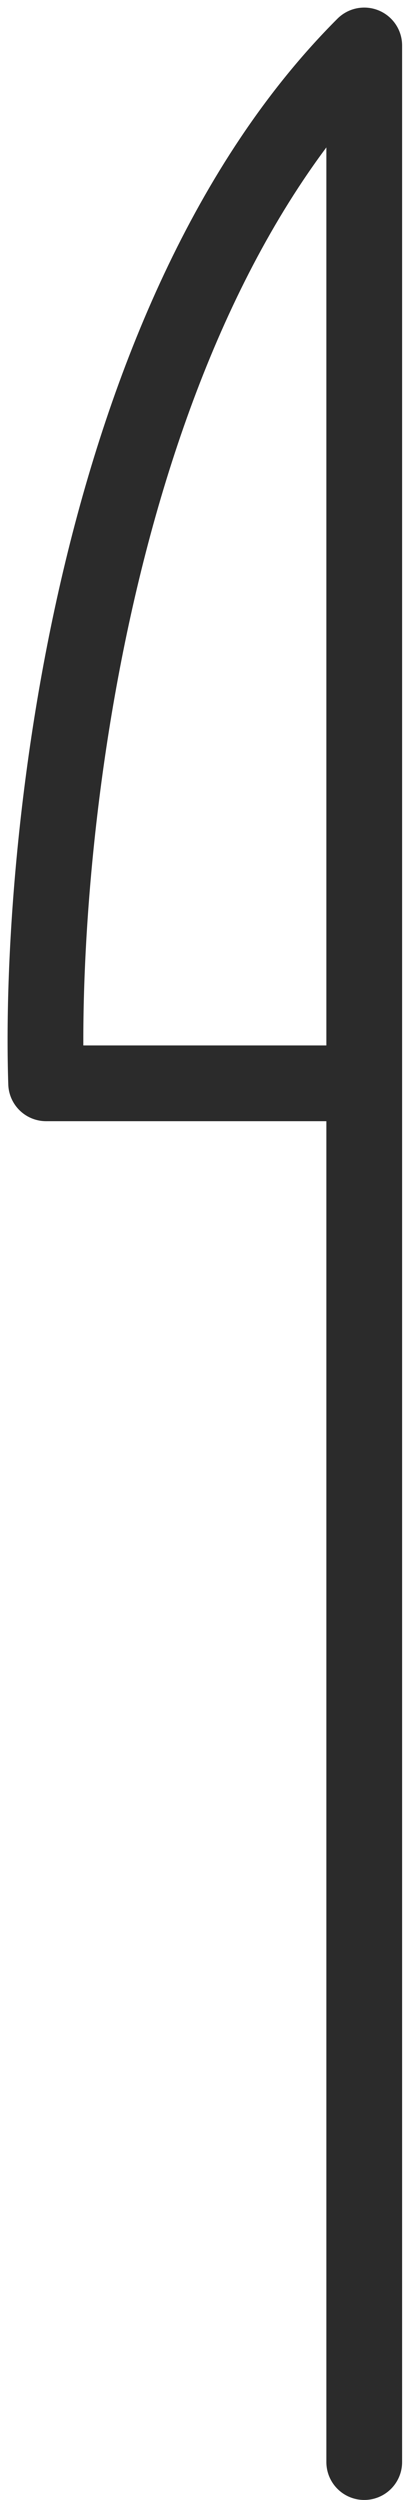
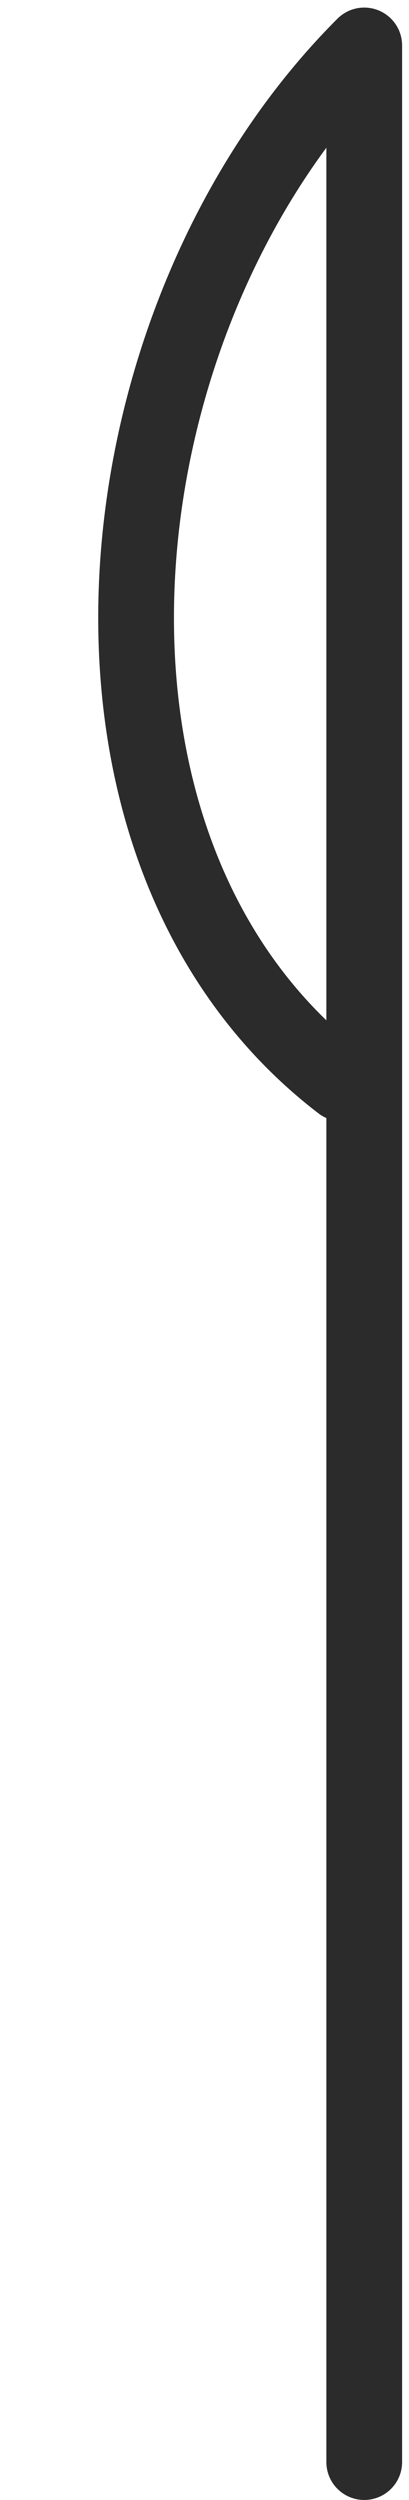
<svg xmlns="http://www.w3.org/2000/svg" width="27" height="165" viewBox="0 0 27 165" fill="none">
-   <path d="M22.545 71.5H3.045C2.545 56.167 6.045 21 24.045 3V162.5" stroke="#2B2B2B" stroke-width="5" stroke-linecap="round" stroke-linejoin="round" />
+   <path d="M22.545 71.5C2.545 56.167 6.045 21 24.045 3V162.5" stroke="#2B2B2B" stroke-width="5" stroke-linecap="round" stroke-linejoin="round" />
</svg>